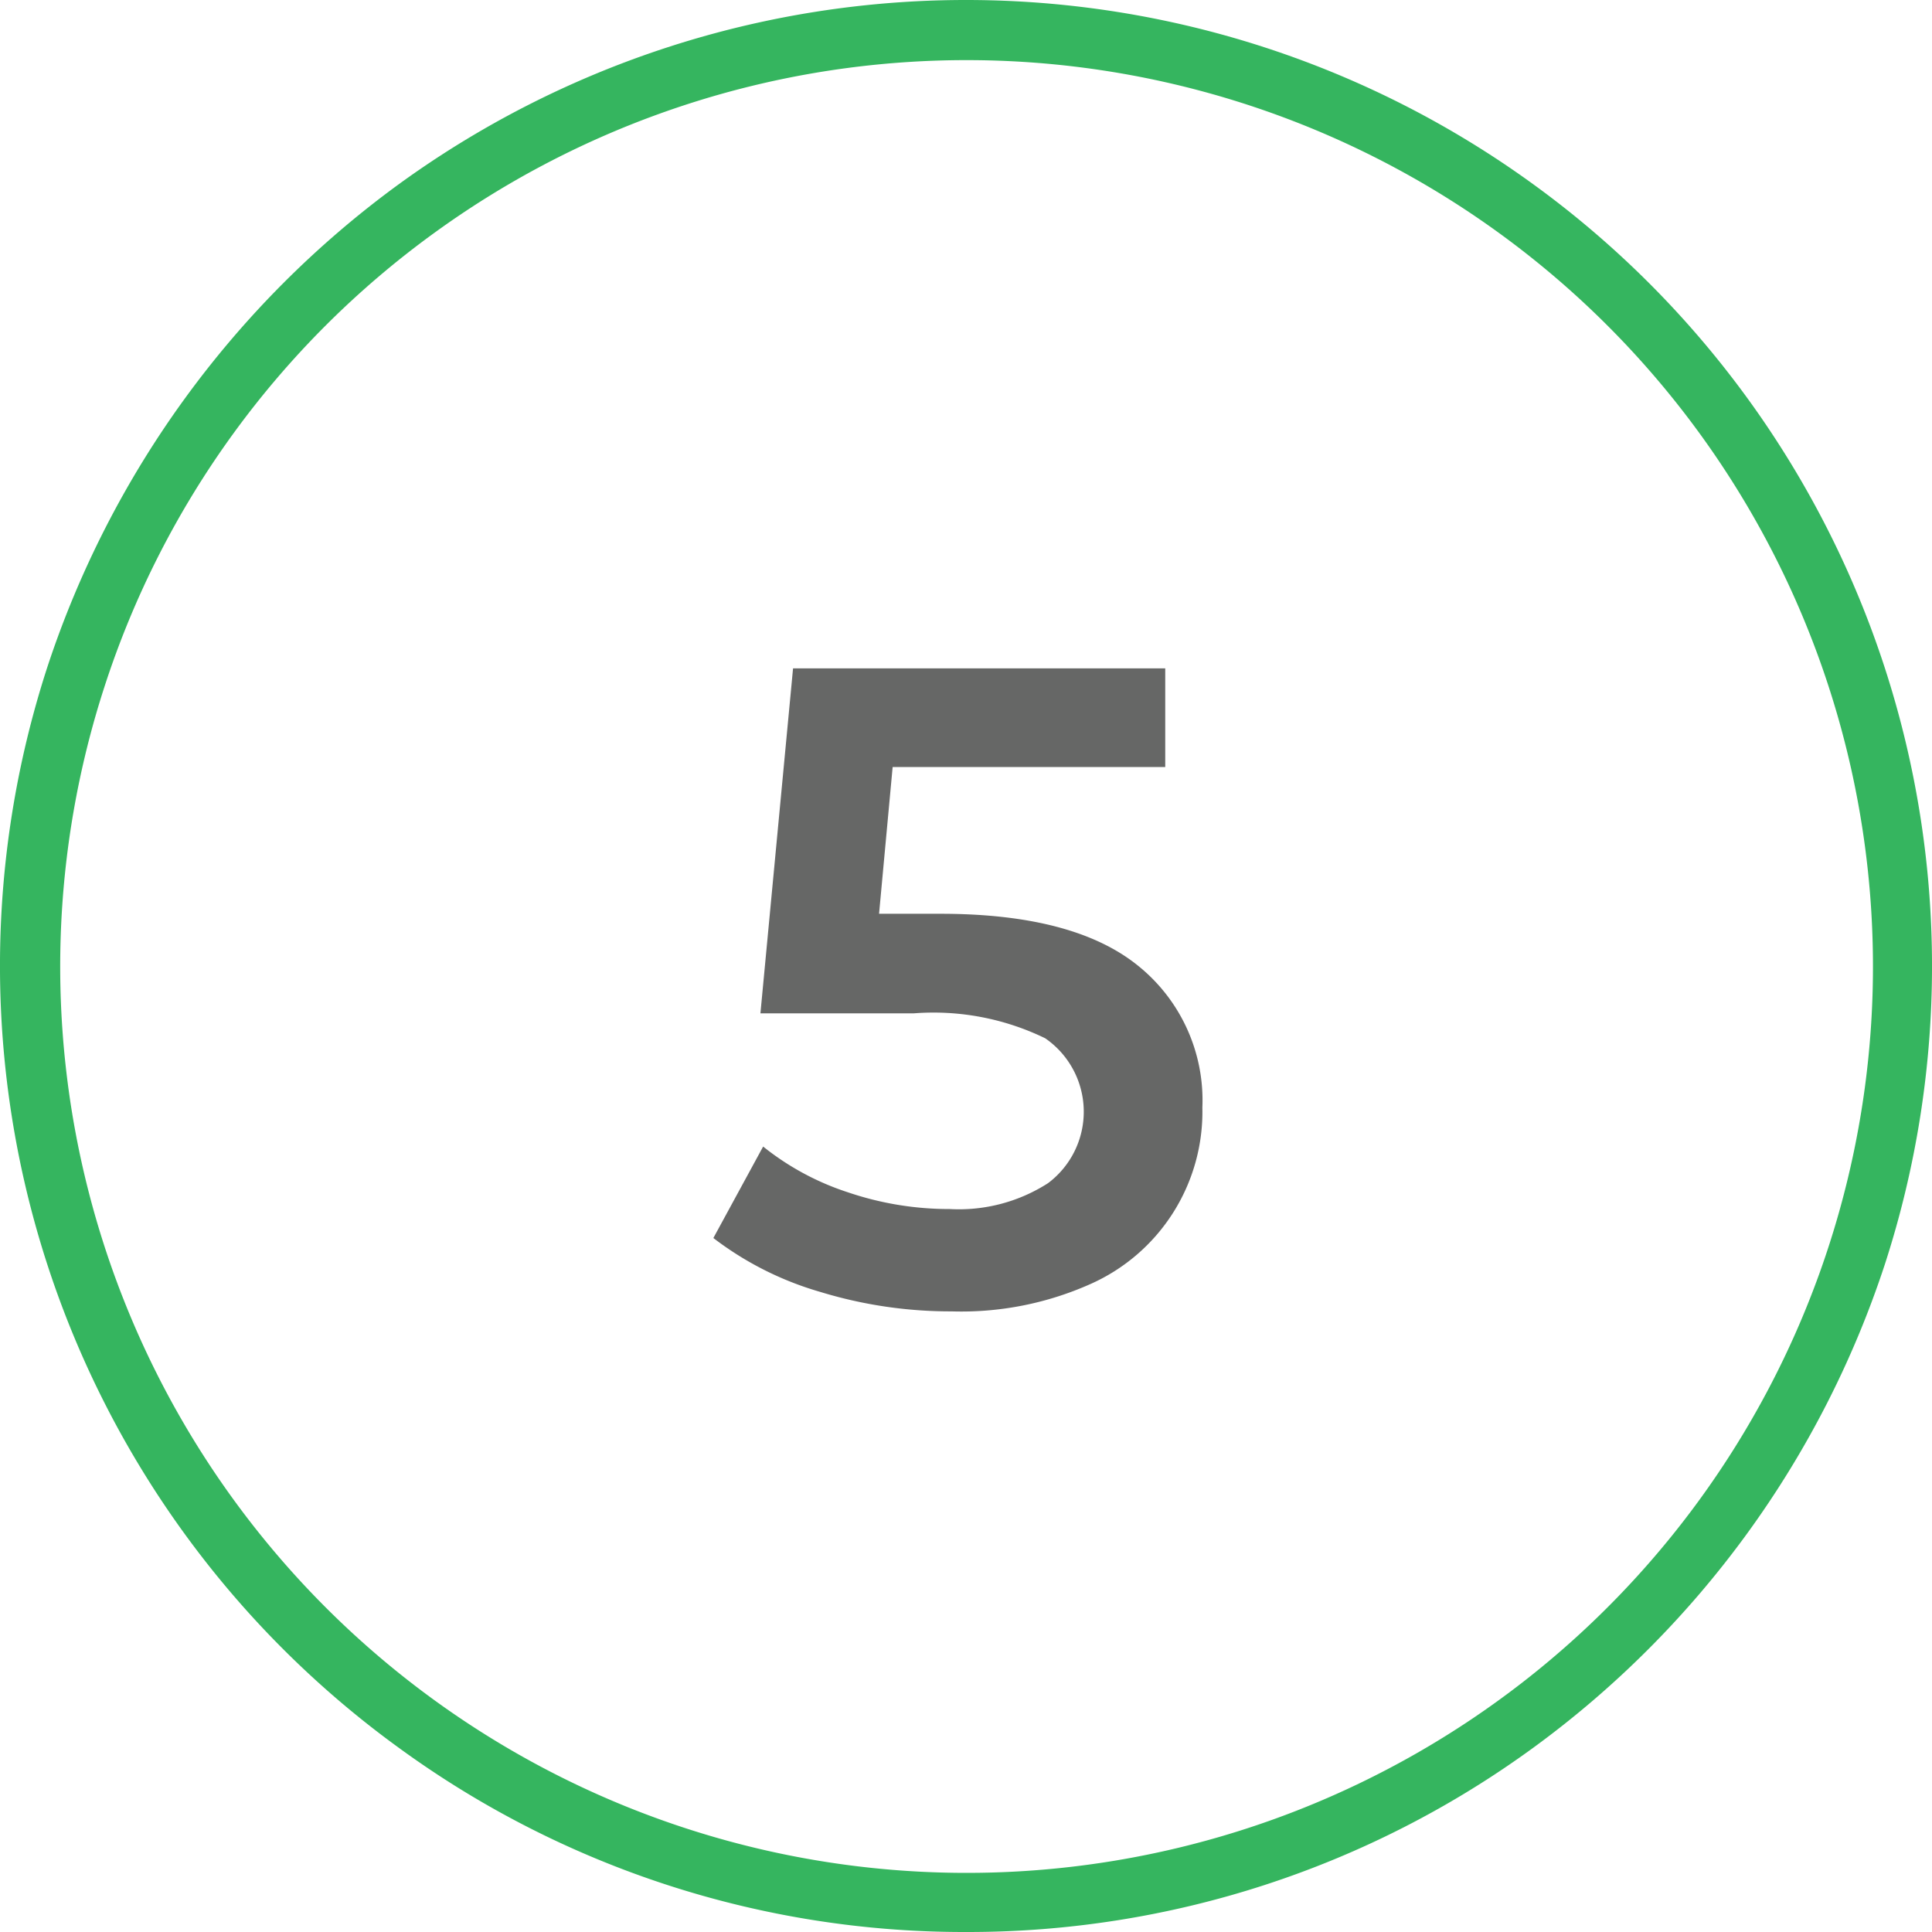
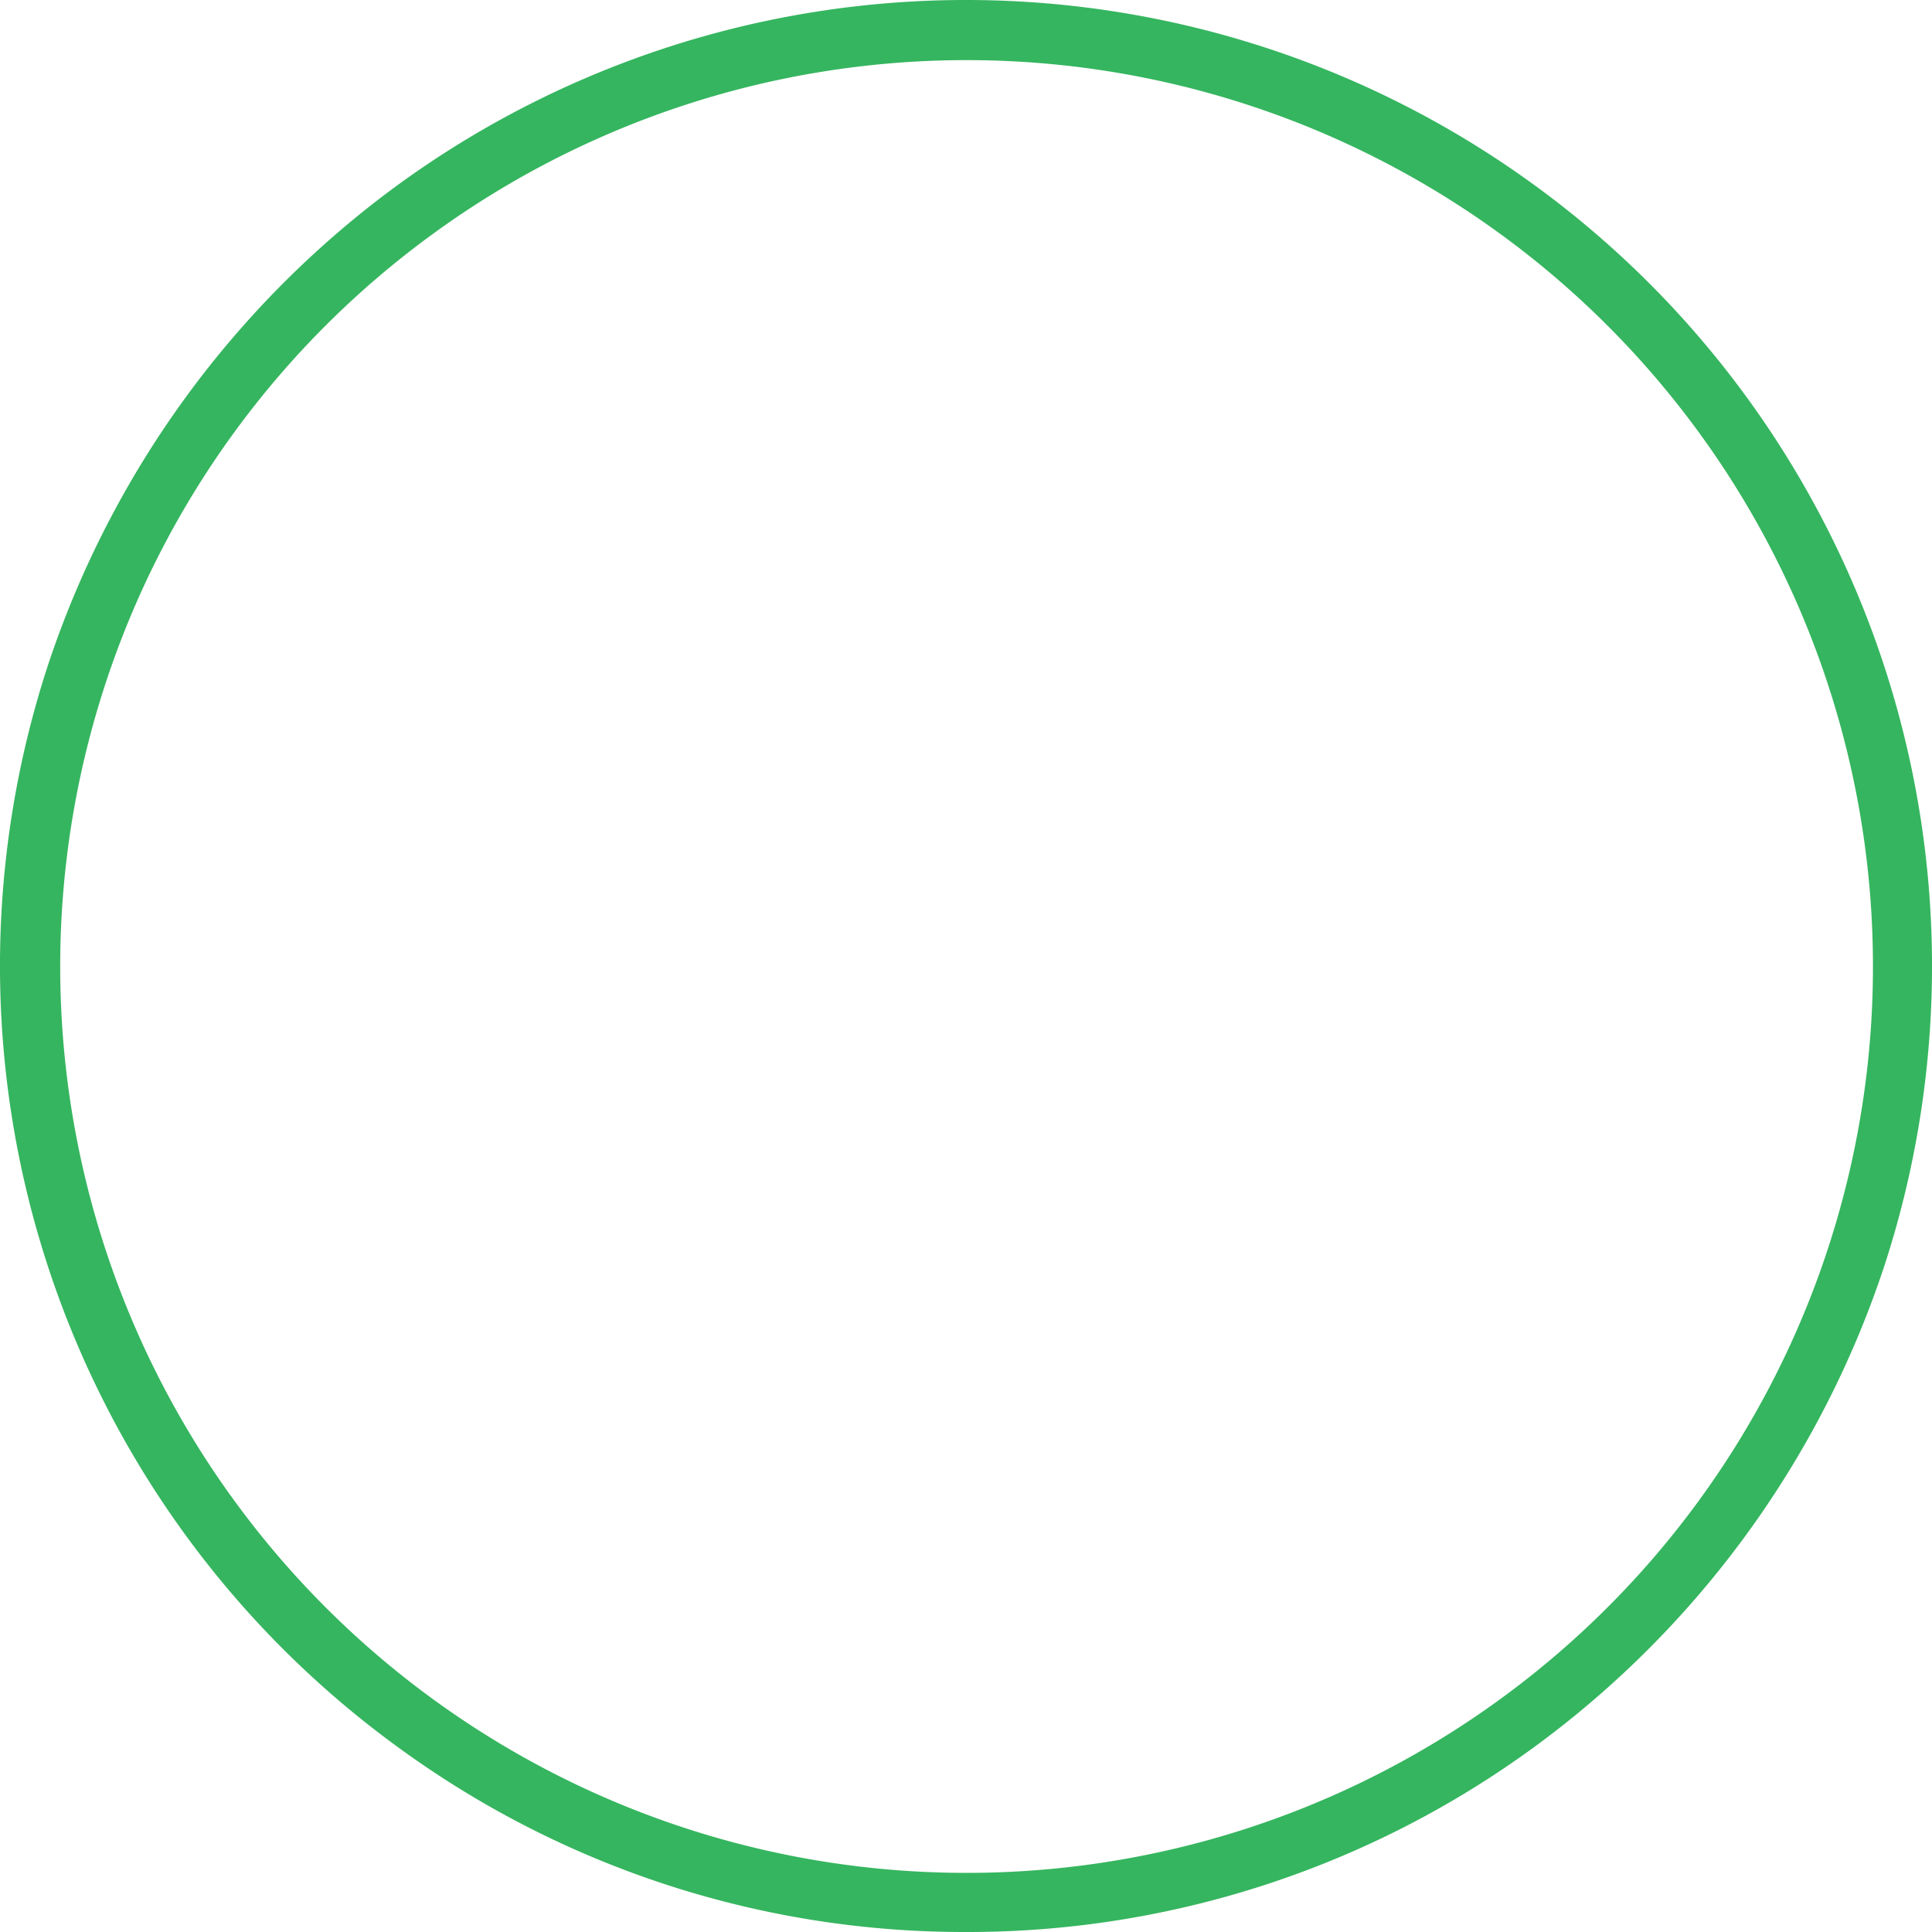
<svg xmlns="http://www.w3.org/2000/svg" id="Layer_1" data-name="Layer 1" viewBox="0 0 64 64">
  <defs>
    <style>
      .cls-1 {
        fill: #35b55f;
      }

      .cls-2 {
        fill: #666766;
      }
    </style>
  </defs>
  <path class="cls-1" d="M32,64a31.766,31.766,0,0,1-18.808-6.116A32,32,0,0,1,1.564,22.111h0A32.281,32.281,0,0,1,13.192,6.116a31.977,31.977,0,0,1,37.616,0A32,32,0,0,1,62.436,41.889,32.286,32.286,0,0,1,50.808,57.884,31.766,31.766,0,0,1,32,64ZM3.467,22.729a30.025,30.025,0,1,0,10.9-15,29.967,29.967,0,0,0-10.9,15Z" />
-   <path class="cls-2" d="M37.7,31.991a5.719,5.719,0,0,1,2.13,4.7,6.245,6.245,0,0,1-3.72,5.85,10.488,10.488,0,0,1-4.589.9,14.727,14.727,0,0,1-4.35-.645,10.7,10.7,0,0,1-3.54-1.785l1.649-3.03a8.87,8.87,0,0,0,2.806,1.515,10.429,10.429,0,0,0,3.375.555,5.464,5.464,0,0,0,3.255-.856,2.957,2.957,0,0,0-.091-4.8,8.457,8.457,0,0,0-4.364-.826H25.19l1.081-11.429H38.6v3.269H29.57l-.45,4.861h2.011Q35.57,30.266,37.7,31.991Z" />
</svg>